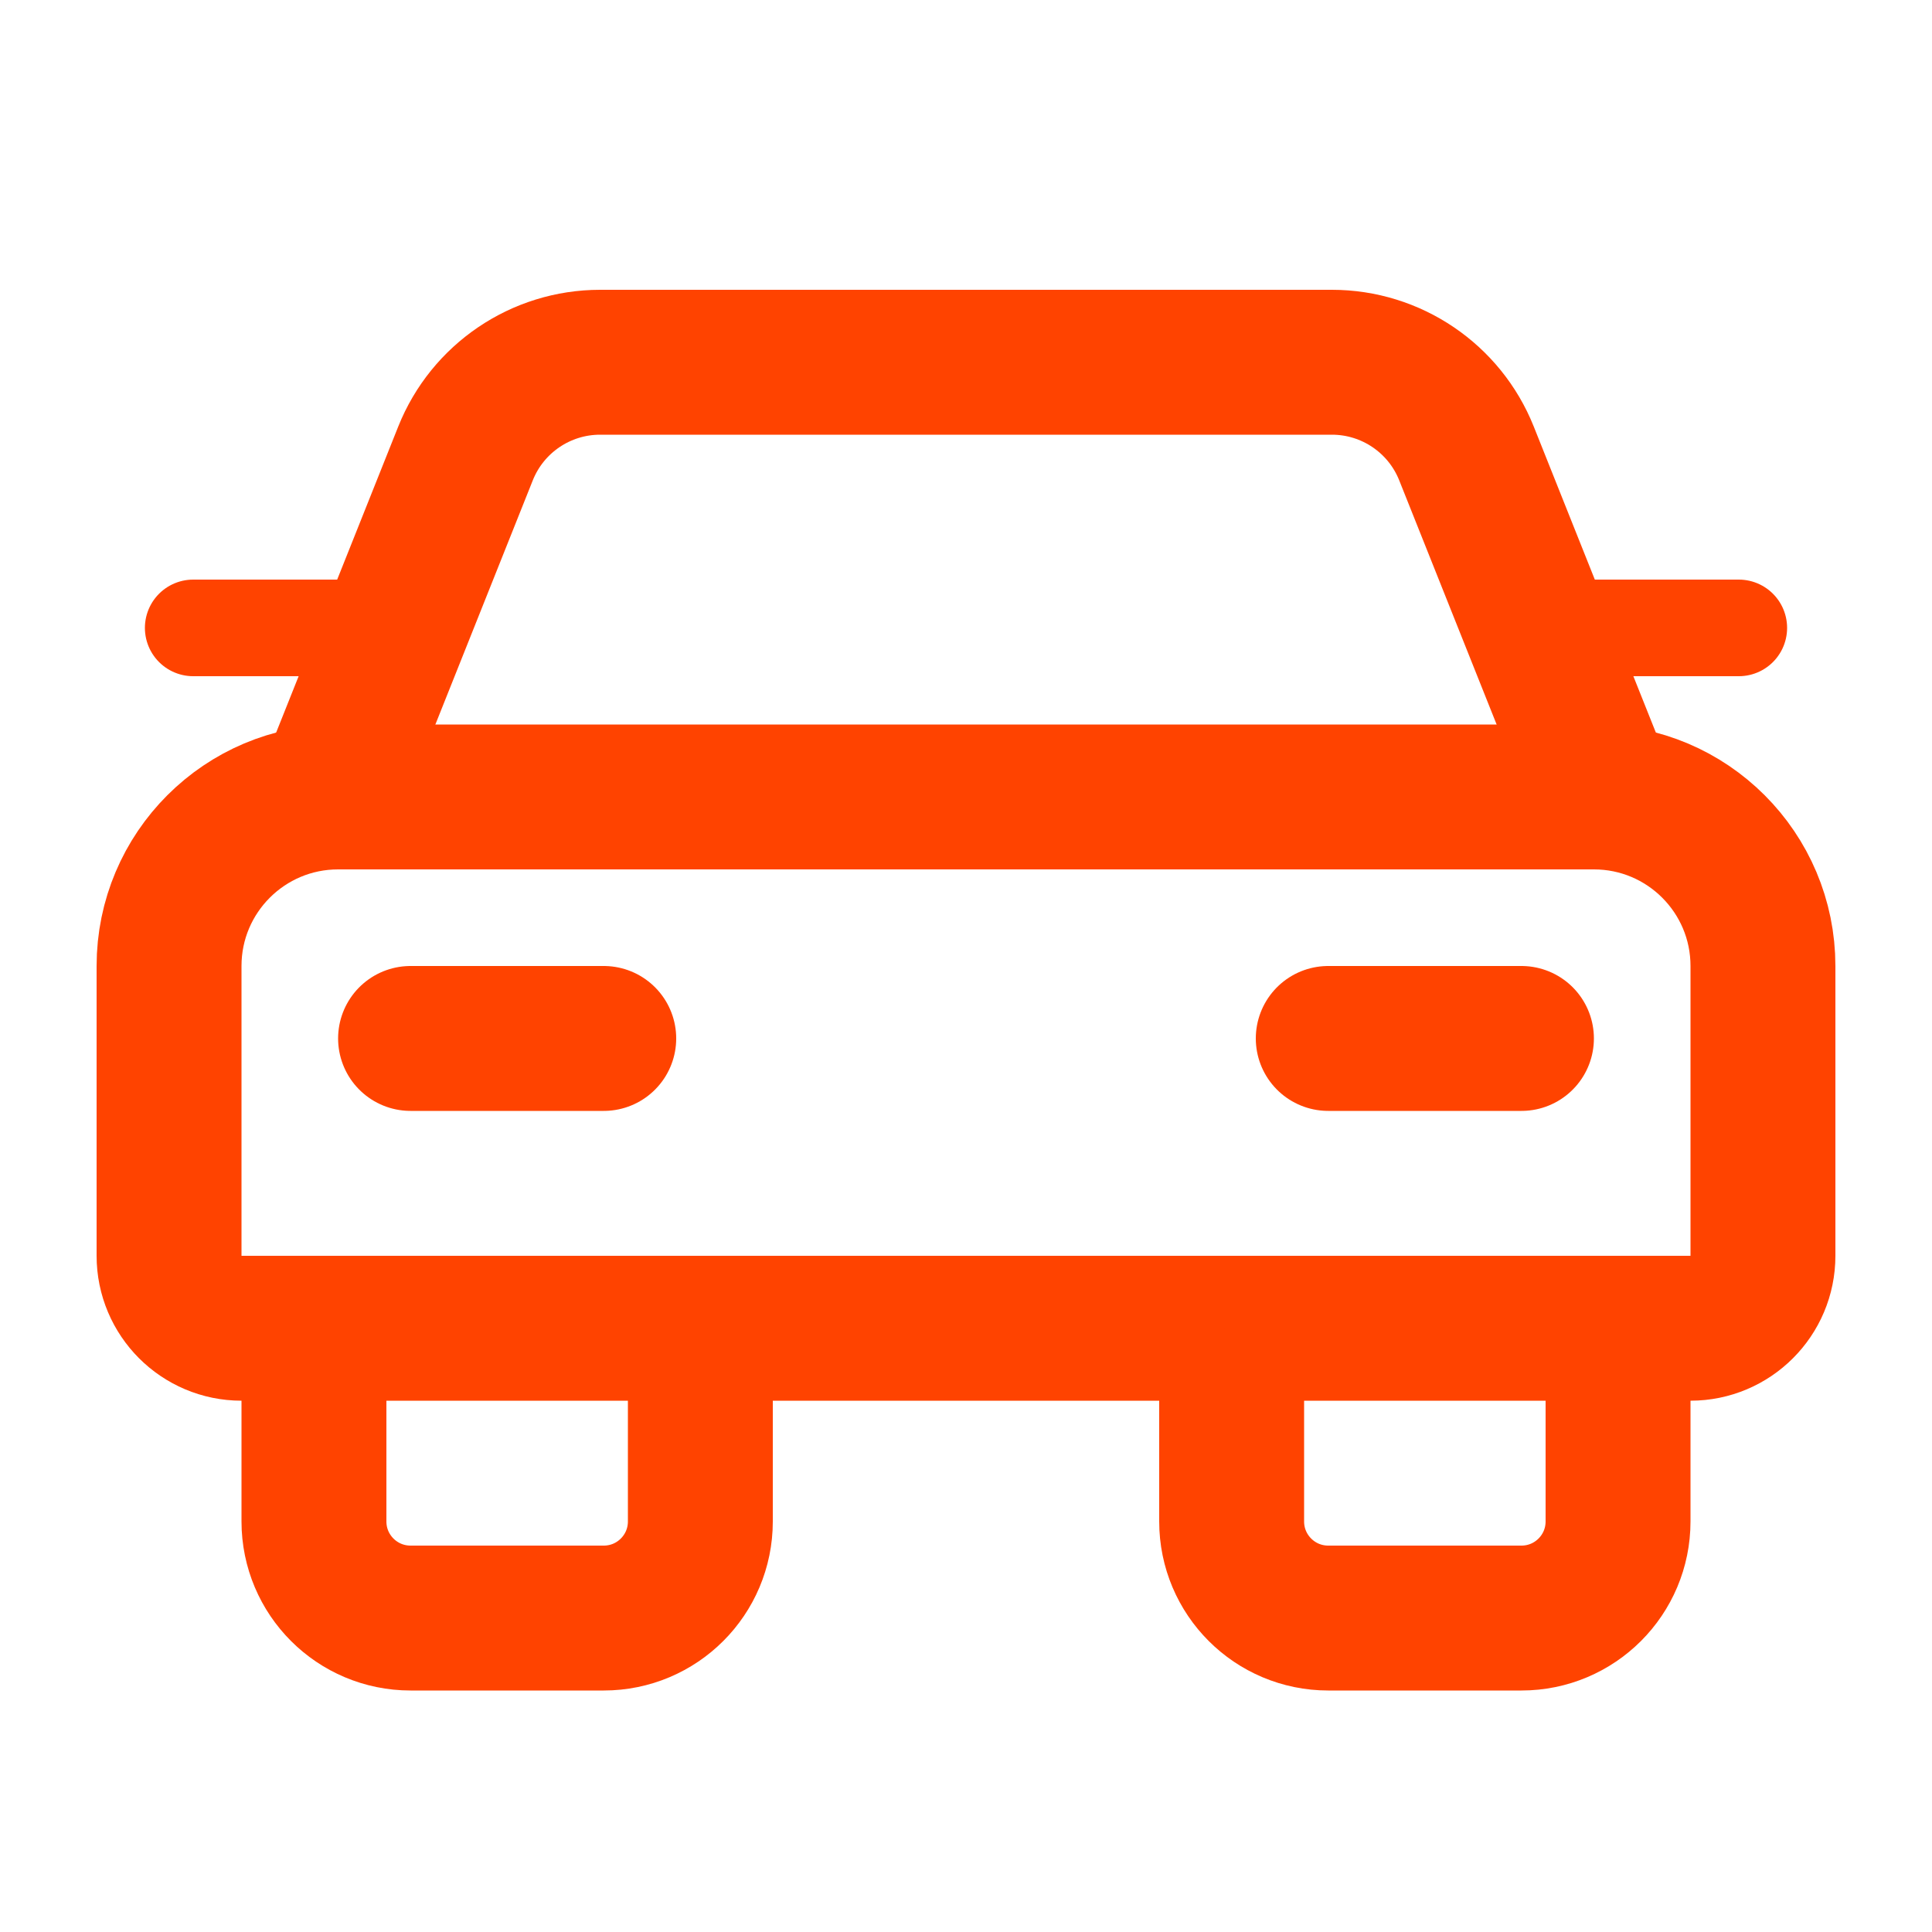
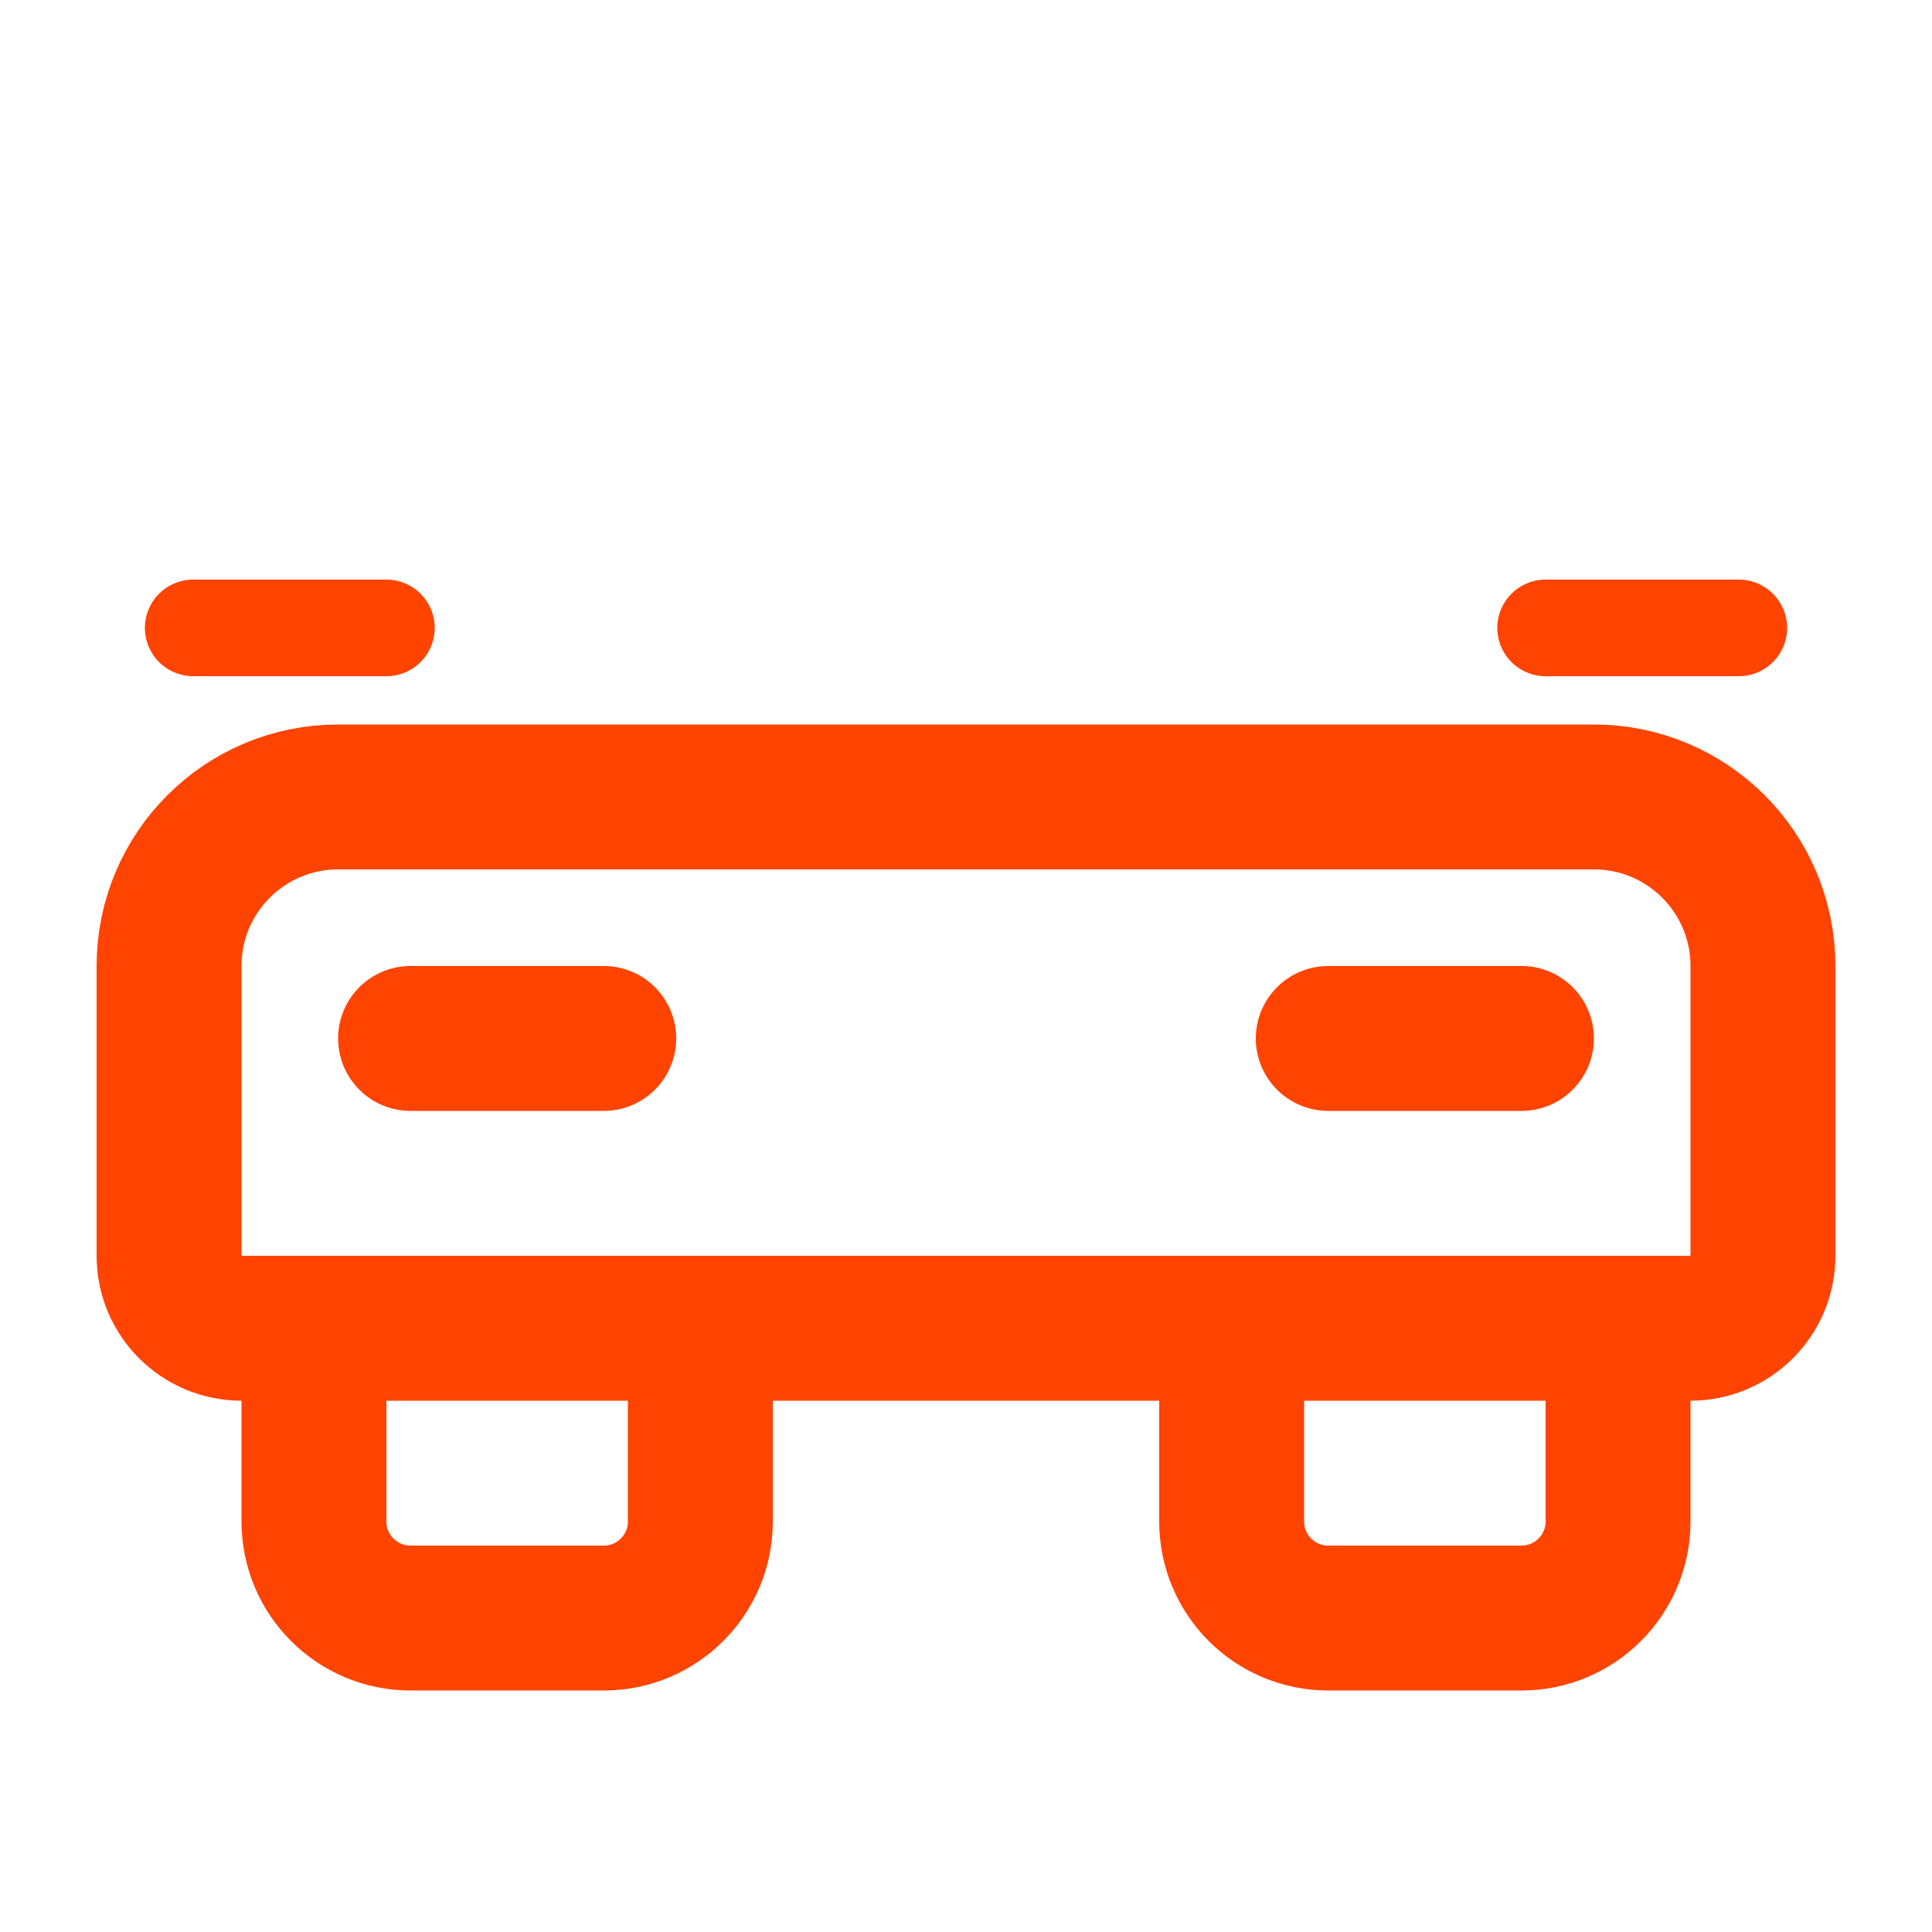
<svg xmlns="http://www.w3.org/2000/svg" width="40" height="40" viewBox="0 0 40 40" fill="none">
  <path d="M3.5 20C3.5 18.067 5.067 16.5 7 16.5H33C34.933 16.5 36.5 18.067 36.5 20V26C36.5 26.828 35.828 27.5 35 27.5H5C4.172 27.5 3.5 26.828 3.5 26V20Z" stroke="#FF4300" stroke-width="3" />
  <path d="M8.5 21.5H12.5" stroke="#FF4300" stroke-width="3" stroke-linecap="round" />
  <path d="M27.5 21.5H31.5" stroke="#FF4300" stroke-width="3" stroke-linecap="round" />
  <path d="M32 13H36" stroke="#FF4300" stroke-width="2" stroke-linecap="round" />
  <path d="M4 13H8" stroke="#FF4300" stroke-width="2" stroke-linecap="round" />
-   <path d="M7 16L9.638 9.388C10.093 8.248 11.197 7.5 12.424 7.5H27.576C28.803 7.5 29.907 8.248 30.362 9.388L33 16" stroke="#FF4300" stroke-width="3" stroke-linecap="round" />
  <path d="M6.5 29V31.5C6.5 32.605 7.395 33.5 8.5 33.5H12.5C13.605 33.5 14.5 32.605 14.5 31.5V29" stroke="#FF4300" stroke-width="3" stroke-linecap="round" />
  <path d="M25.5 29V31.5C25.5 32.605 26.395 33.5 27.5 33.5H31.5C32.605 33.5 33.5 32.605 33.5 31.5V29" stroke="#FF4300" stroke-width="3" stroke-linecap="round" />
</svg>